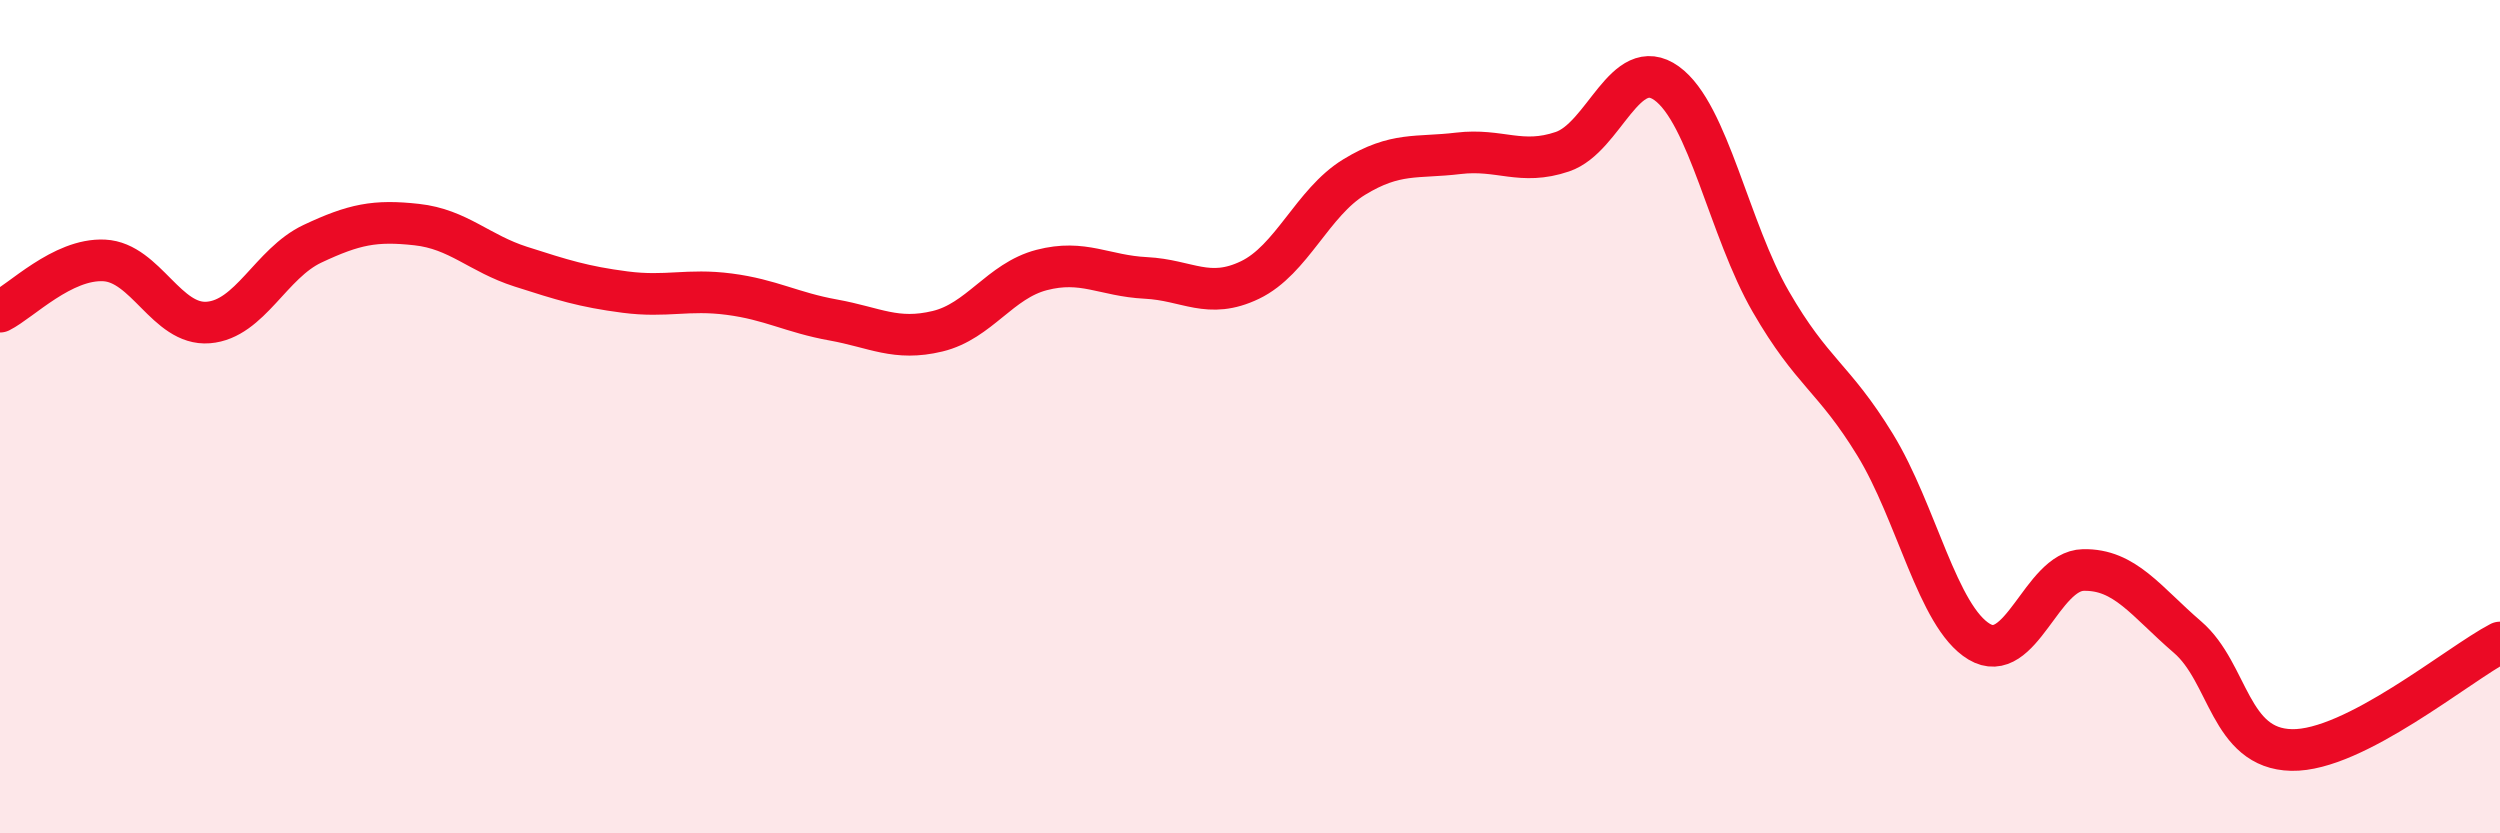
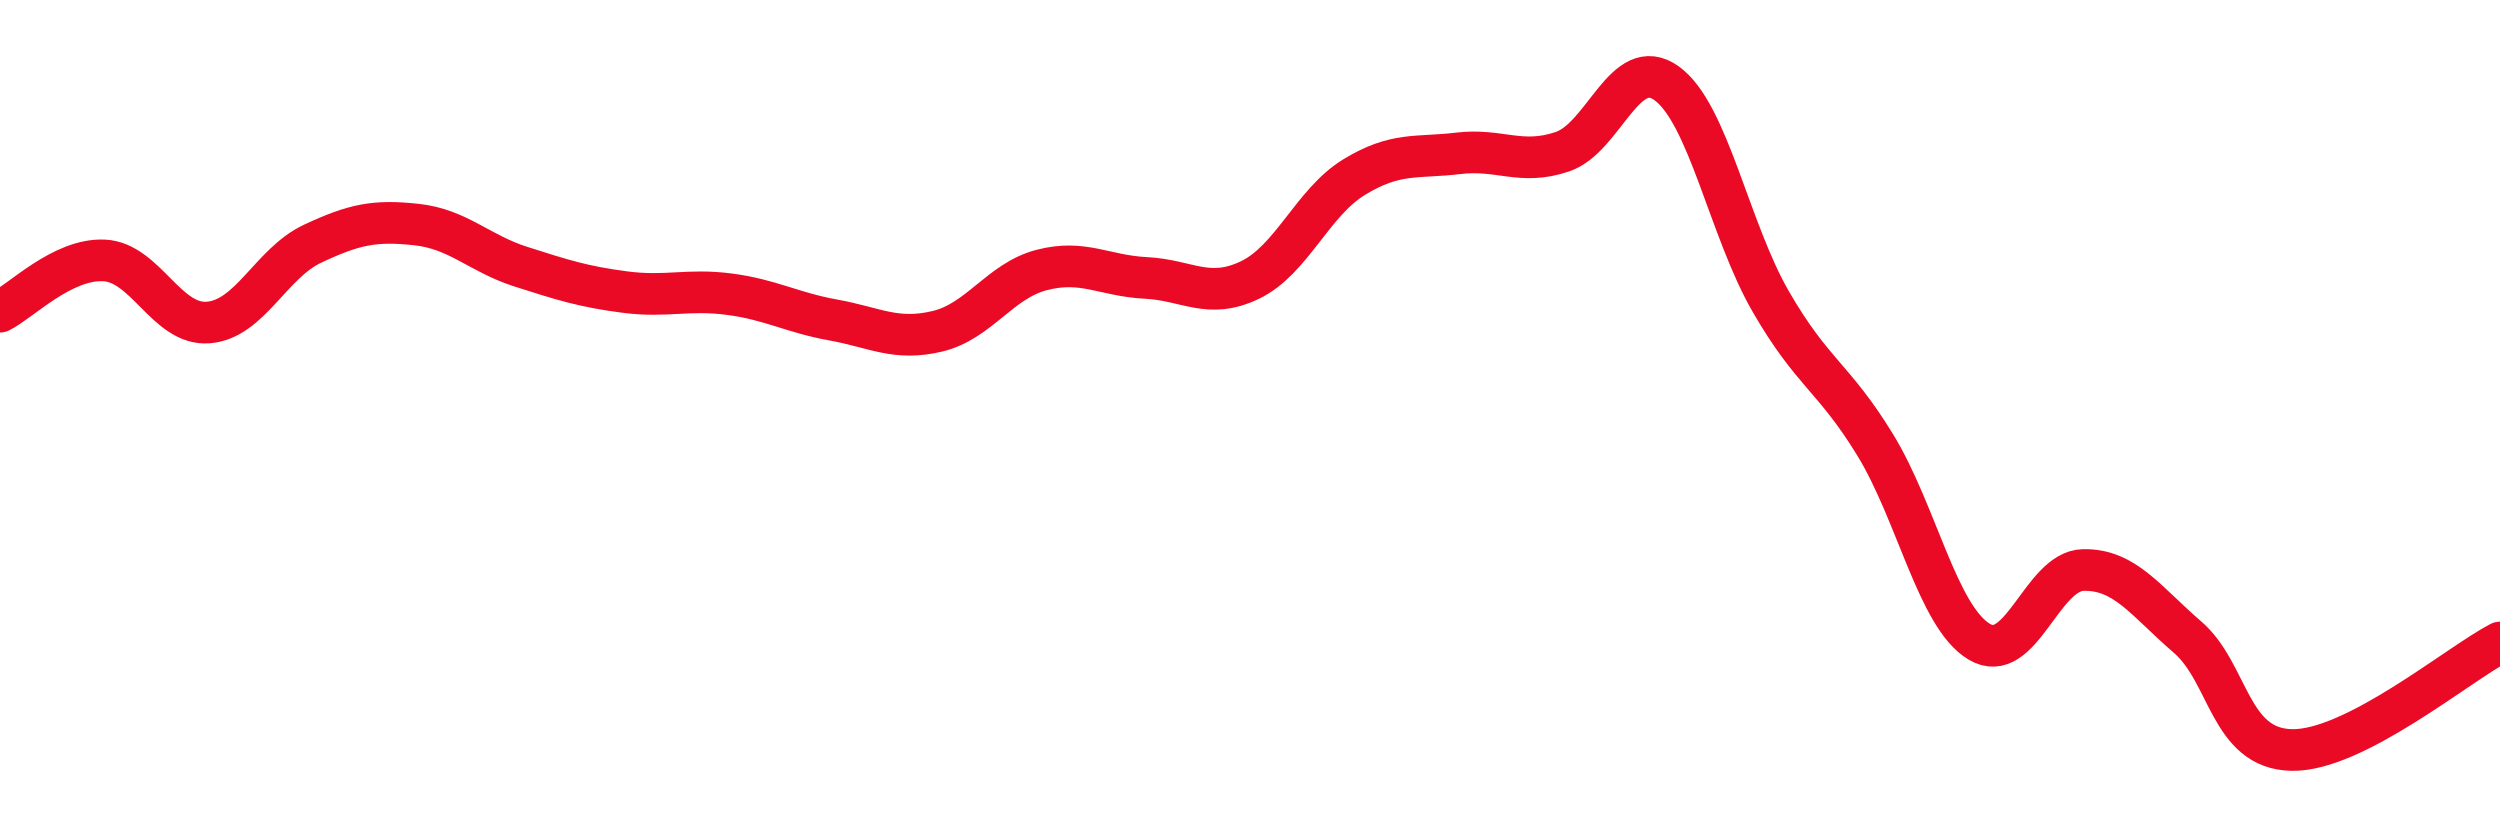
<svg xmlns="http://www.w3.org/2000/svg" width="60" height="20" viewBox="0 0 60 20">
-   <path d="M 0,7.48 C 0.5,7.23 1.5,6.2 2.5,6.25 C 3.5,6.3 4,7.82 5,7.74 C 6,7.66 6.5,6.32 7.5,5.85 C 8.5,5.38 9,5.28 10,5.39 C 11,5.5 11.5,6.08 12.5,6.4 C 13.5,6.72 14,6.88 15,7.01 C 16,7.14 16.5,6.93 17.5,7.06 C 18.5,7.19 19,7.5 20,7.68 C 21,7.86 21.5,8.19 22.5,7.95 C 23.5,7.71 24,6.74 25,6.48 C 26,6.22 26.5,6.62 27.5,6.67 C 28.5,6.72 29,7.2 30,6.72 C 31,6.24 31.5,4.86 32.5,4.25 C 33.5,3.64 34,3.8 35,3.68 C 36,3.56 36.5,3.98 37.5,3.64 C 38.5,3.3 39,1.28 40,2 C 41,2.72 41.5,5.51 42.5,7.24 C 43.5,8.97 44,9.04 45,10.67 C 46,12.3 46.5,14.8 47.5,15.4 C 48.5,16 49,13.7 50,13.68 C 51,13.66 51.5,14.43 52.5,15.29 C 53.5,16.15 53.5,17.97 55,18 C 56.5,18.03 59,15.94 60,15.42L60 20L0 20Z" fill="#EB0A25" opacity="0.1" stroke-linecap="round" stroke-linejoin="round" />
  <path d="M 0,7.48 C 0.5,7.23 1.5,6.2 2.5,6.25 C 3.5,6.3 4,7.82 5,7.74 C 6,7.66 6.5,6.32 7.5,5.85 C 8.5,5.38 9,5.28 10,5.39 C 11,5.5 11.5,6.08 12.5,6.4 C 13.5,6.72 14,6.88 15,7.01 C 16,7.14 16.5,6.93 17.5,7.06 C 18.5,7.19 19,7.5 20,7.68 C 21,7.86 21.5,8.19 22.5,7.95 C 23.5,7.71 24,6.74 25,6.48 C 26,6.22 26.5,6.62 27.5,6.67 C 28.5,6.72 29,7.2 30,6.72 C 31,6.24 31.5,4.86 32.5,4.25 C 33.5,3.64 34,3.8 35,3.68 C 36,3.56 36.5,3.98 37.5,3.64 C 38.5,3.3 39,1.28 40,2 C 41,2.72 41.5,5.51 42.5,7.24 C 43.5,8.97 44,9.04 45,10.67 C 46,12.3 46.5,14.8 47.5,15.4 C 48.5,16 49,13.7 50,13.68 C 51,13.66 51.5,14.43 52.5,15.29 C 53.5,16.15 53.5,17.97 55,18 C 56.5,18.03 59,15.94 60,15.42" stroke="#EB0A25" stroke-width="1" fill="none" stroke-linecap="round" stroke-linejoin="round" />
</svg>